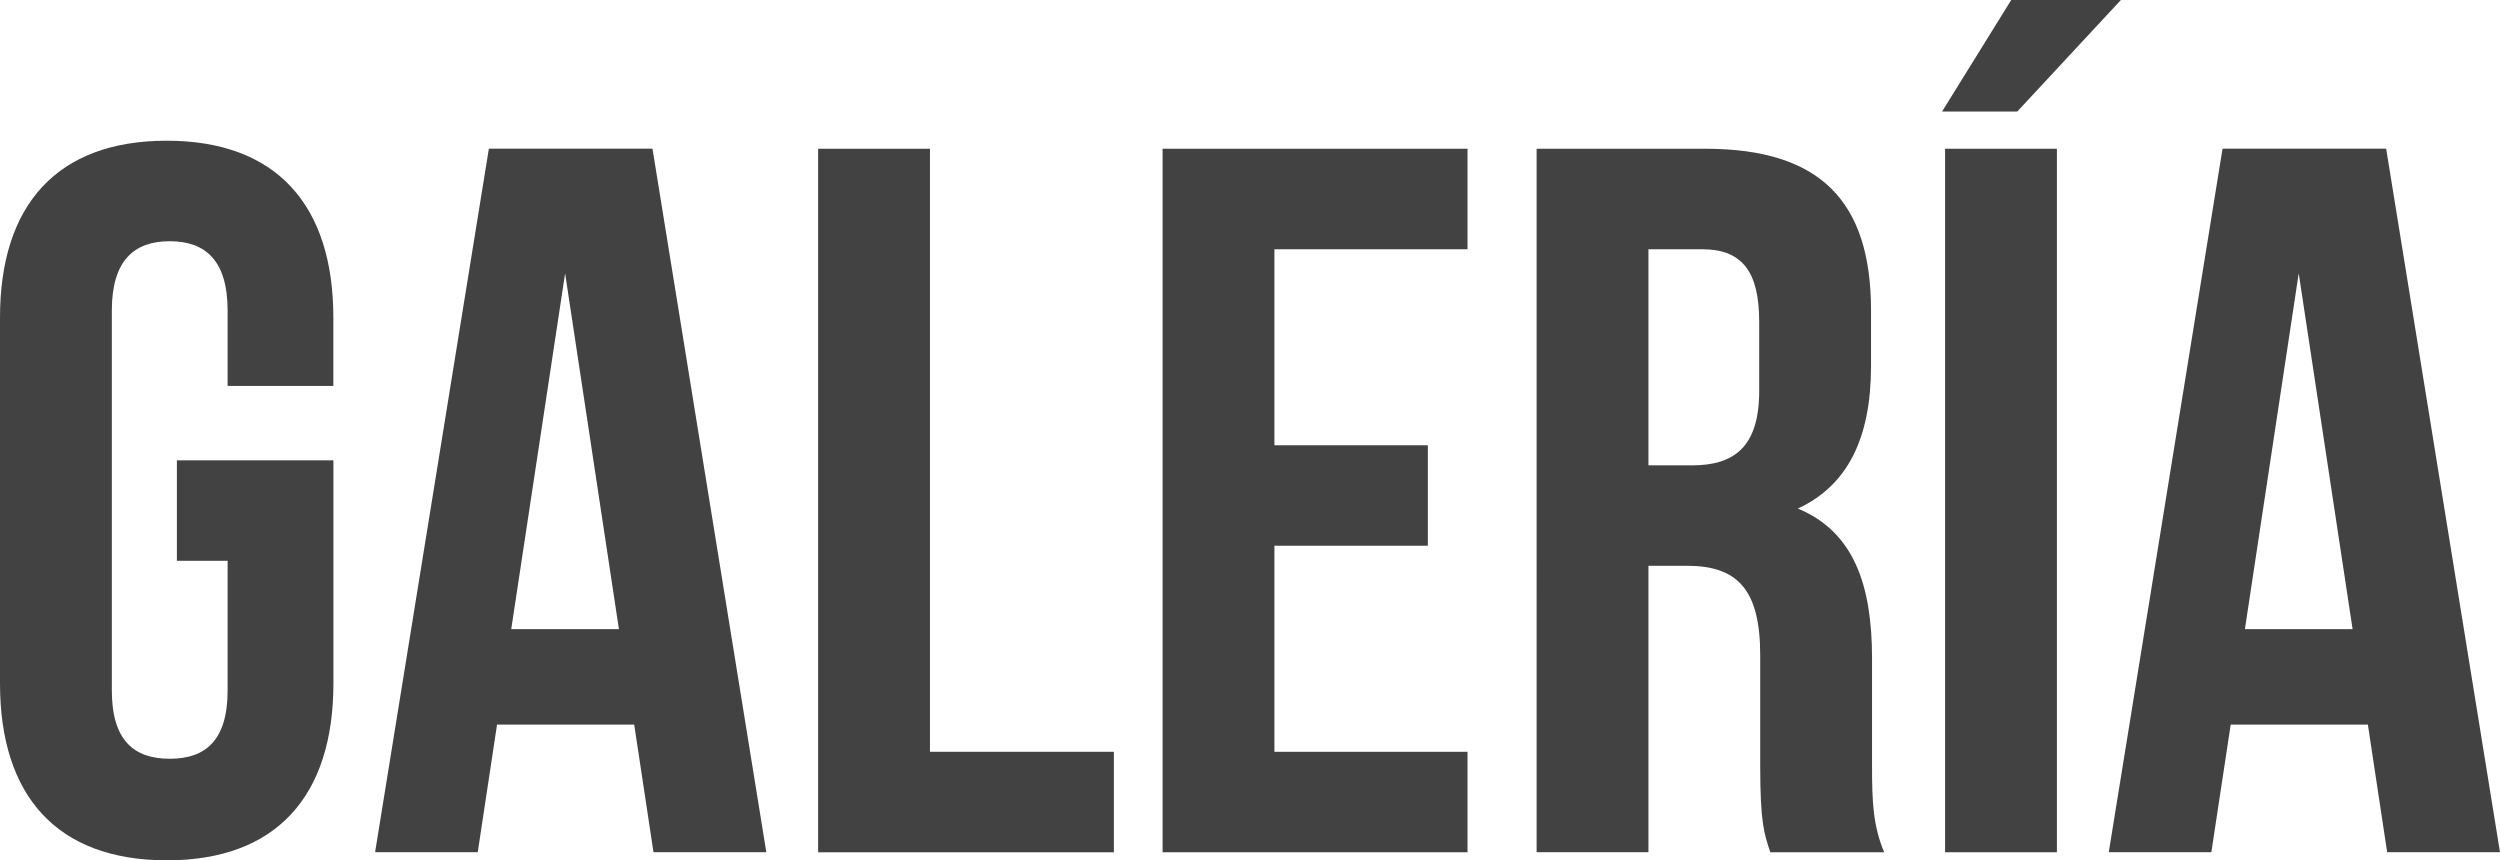
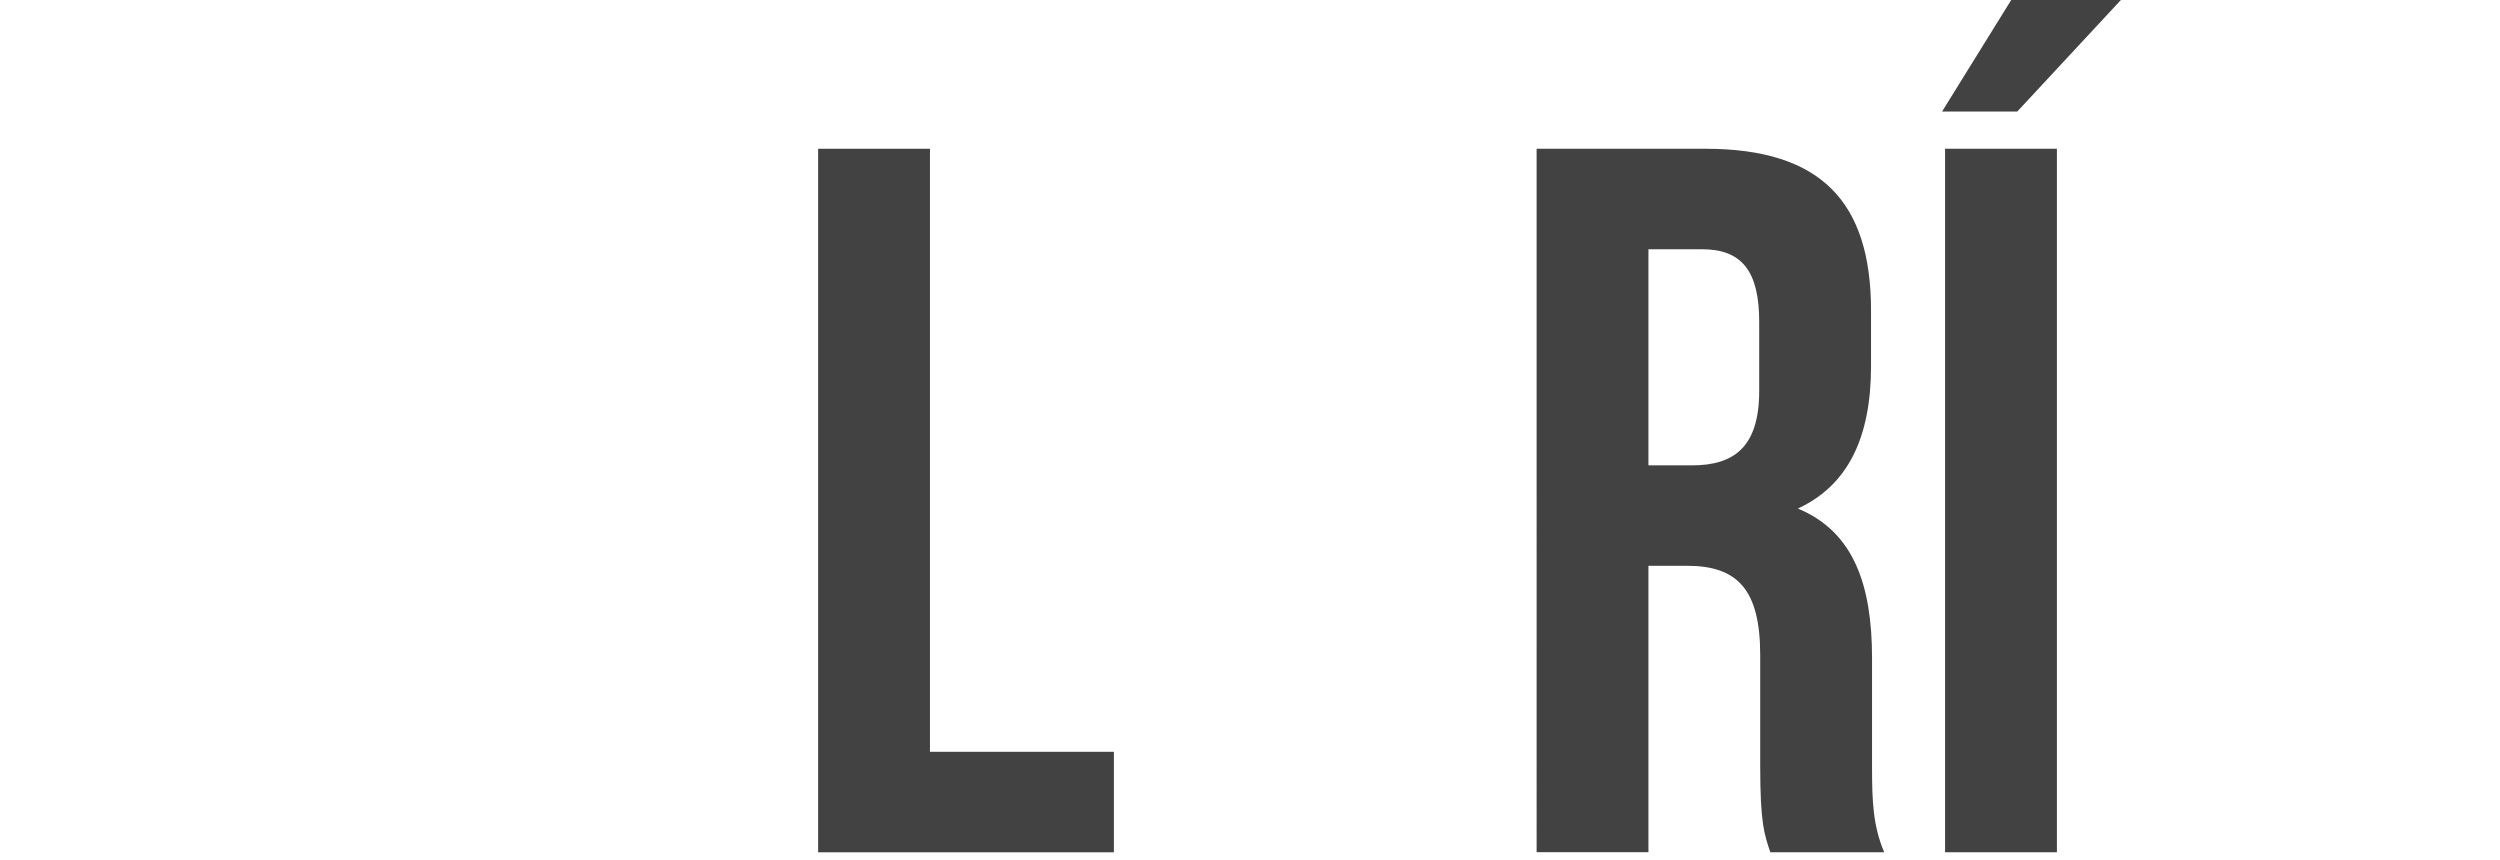
<svg xmlns="http://www.w3.org/2000/svg" version="1.1" x="0px" y="0px" width="37.311px" height="12.839px" viewBox="0 0 37.311 12.839" style="enable-background:new 0 0 37.311 12.839;" xml:space="preserve">
  <style type="text/css">
	.st0{fill:#424243;}
</style>
  <defs>
</defs>
  <g>
-     <path class="st0" d="M2.64,6.87h2.336v3.33c0,1.68-0.85,2.64-2.487,2.64C0.85,12.839,0,11.879,0,10.199V4.74   C0,3.06,0.85,2.1,2.488,2.1c1.638,0,2.487,0.96,2.487,2.64v1.02H3.397V4.635c0-0.75-0.333-1.035-0.864-1.035   c-0.53,0-0.864,0.285-0.864,1.035v5.669c0,0.75,0.334,1.02,0.864,1.02c0.531,0,0.864-0.27,0.864-1.02V8.37H2.64V6.87z" />
-     <path class="st0" d="M11.437,12.719H9.753l-0.288-1.905H7.418L7.13,12.719H5.598l1.698-10.5h2.442L11.437,12.719z M7.63,9.389   h1.607L8.434,4.08L7.63,9.389z" />
    <path class="st0" d="M12.21,2.22h1.669v9h2.745v1.5H12.21V2.22z" />
-     <path class="st0" d="M19.02,6.645h2.29v1.5h-2.29v3.075h2.882v1.5h-4.551V2.22h4.551v1.5H19.02V6.645z" />
    <path class="st0" d="M26.421,12.719c-0.091-0.27-0.151-0.435-0.151-1.29v-1.65c0-0.975-0.334-1.335-1.092-1.335h-0.576v4.275   h-1.669V2.22h2.518c1.729,0,2.473,0.795,2.473,2.415v0.825c0,1.08-0.349,1.785-1.092,2.13c0.834,0.345,1.107,1.14,1.107,2.235v1.62   c0,0.51,0.015,0.885,0.182,1.275H26.421z M24.602,3.72v3.225h0.652c0.621,0,1.001-0.27,1.001-1.11V4.8c0-0.75-0.258-1.08-0.85-1.08   H24.602z" />
    <path class="st0" d="M31.653,0l-1.547,1.665h-1.122L30.016,0H31.653z M29.029,2.22h1.669v10.5h-1.669V2.22z" />
-     <path class="st0" d="M37.311,12.719h-1.684l-0.288-1.905h-2.047l-0.289,1.905h-1.531l1.698-10.5h2.442L37.311,12.719z    M33.504,9.389h1.607l-0.804-5.31L33.504,9.389z" />
  </g>
</svg>